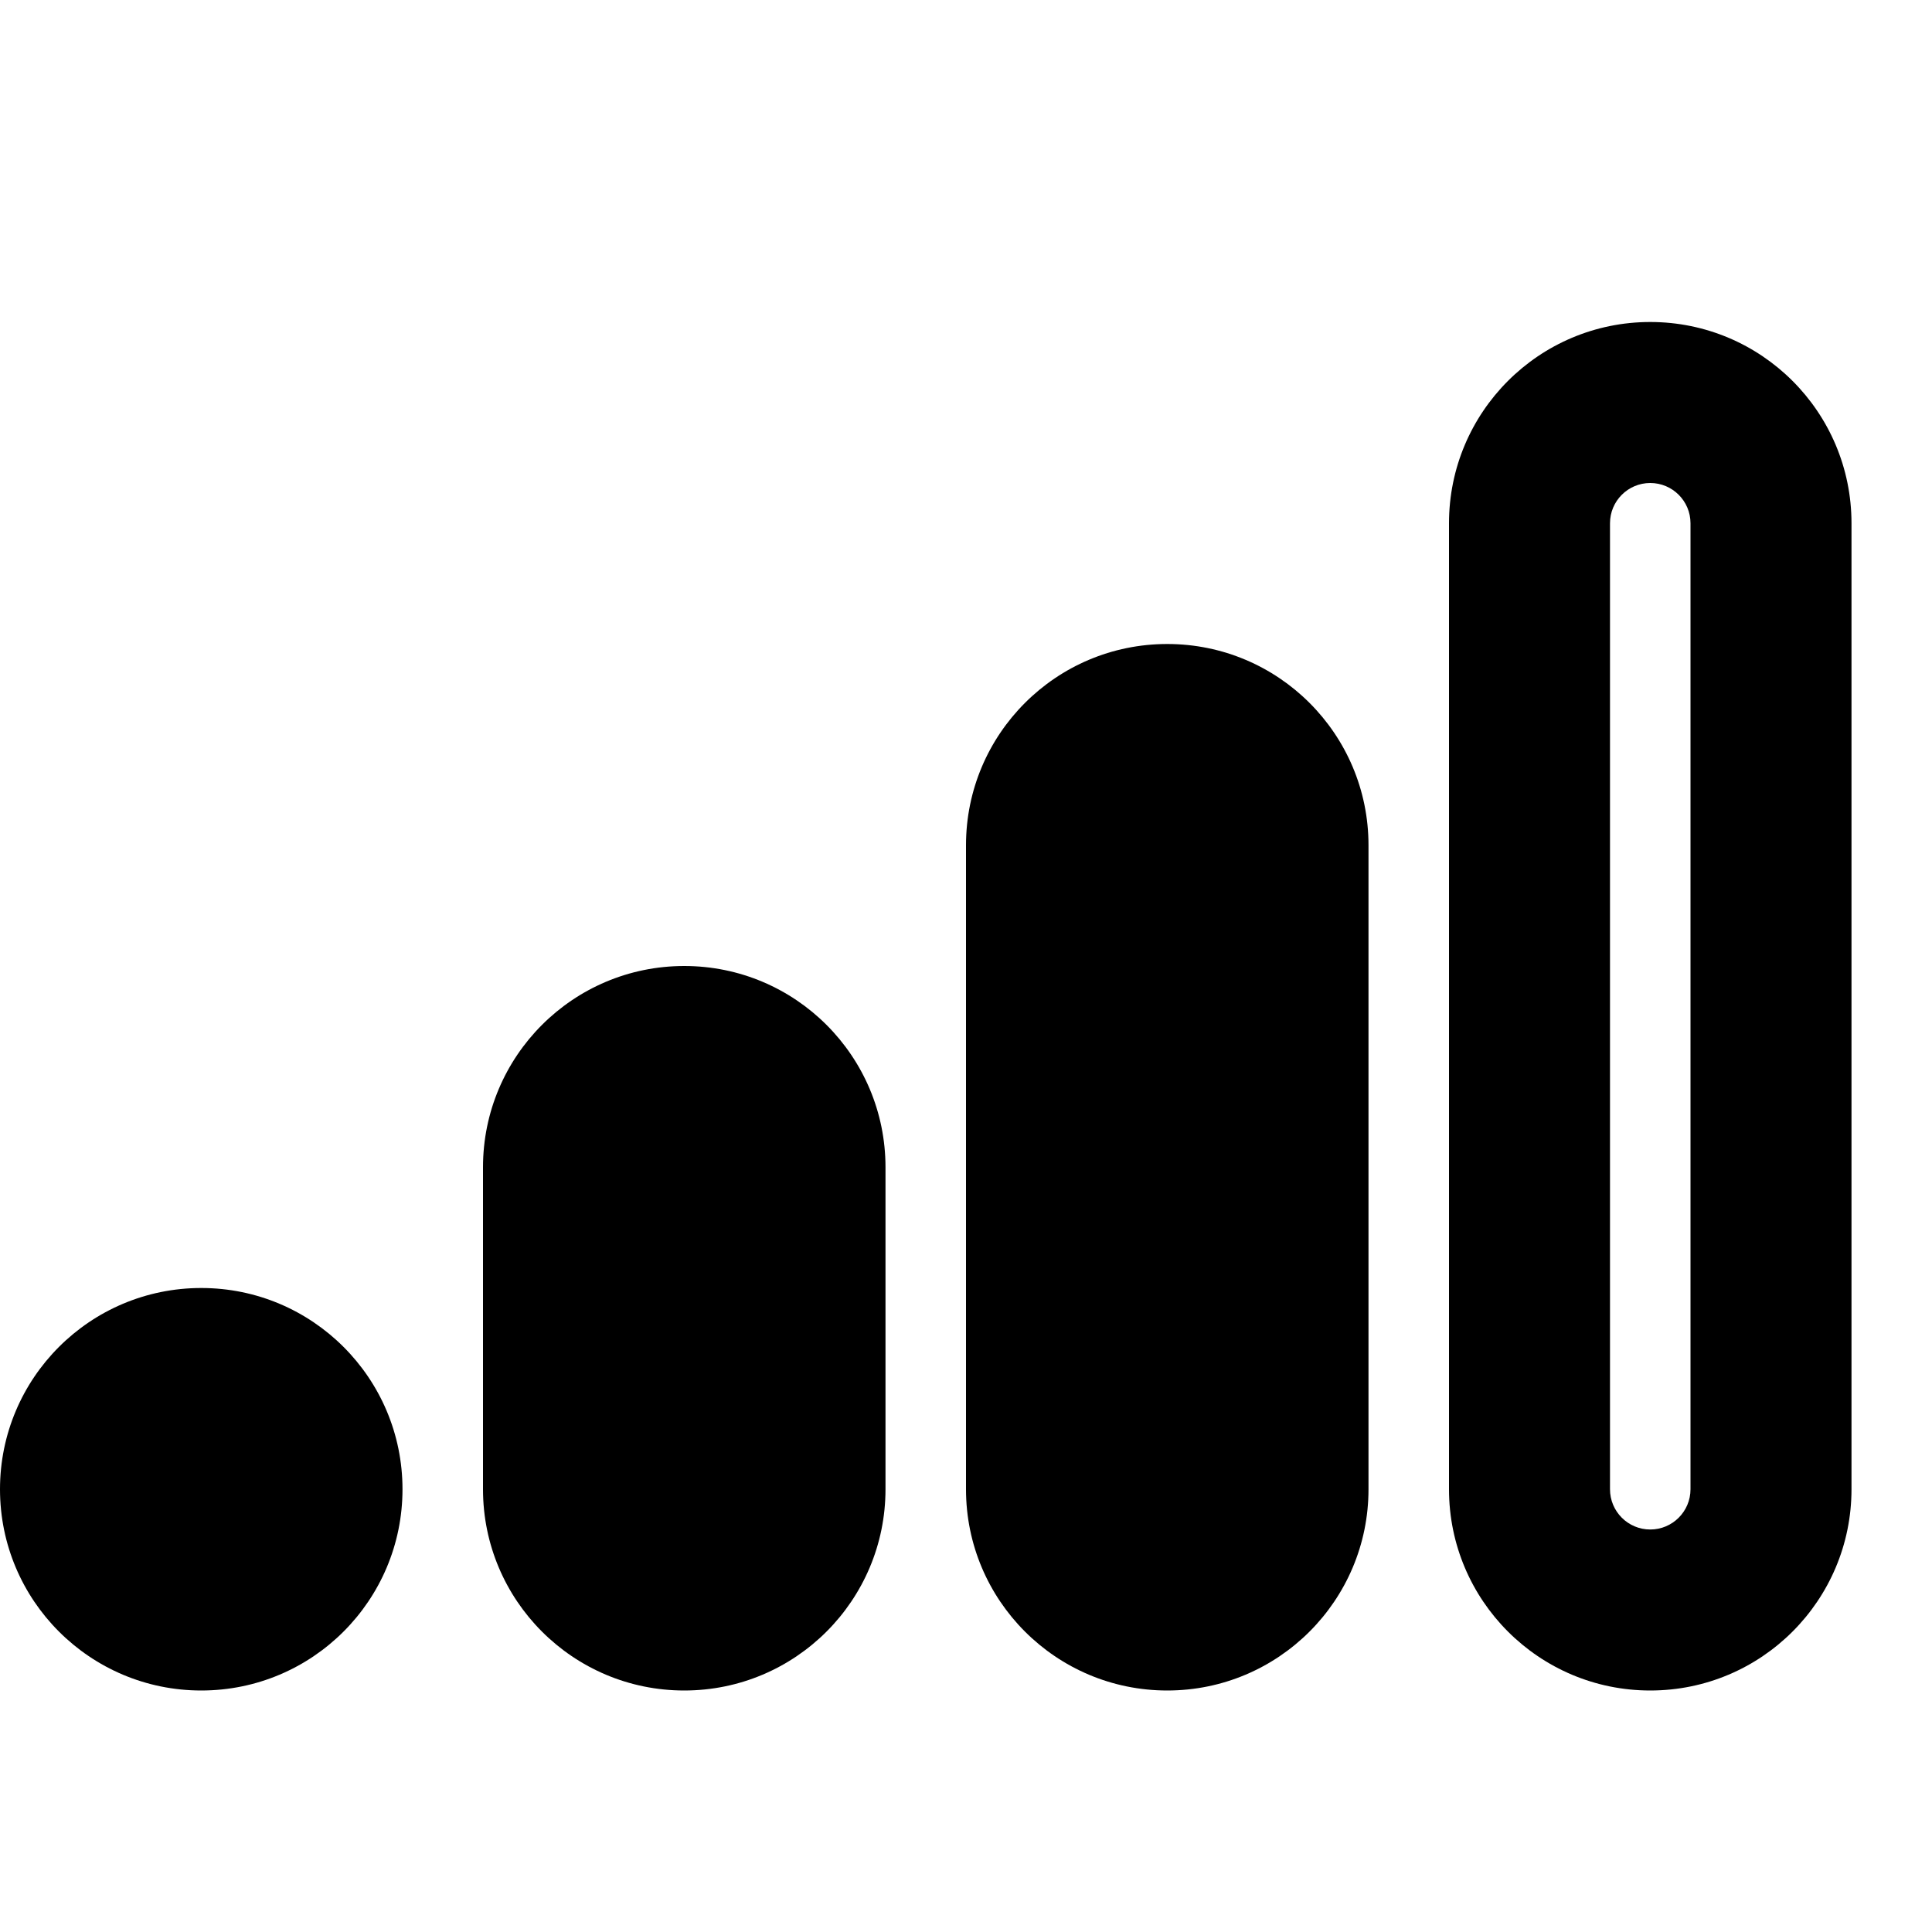
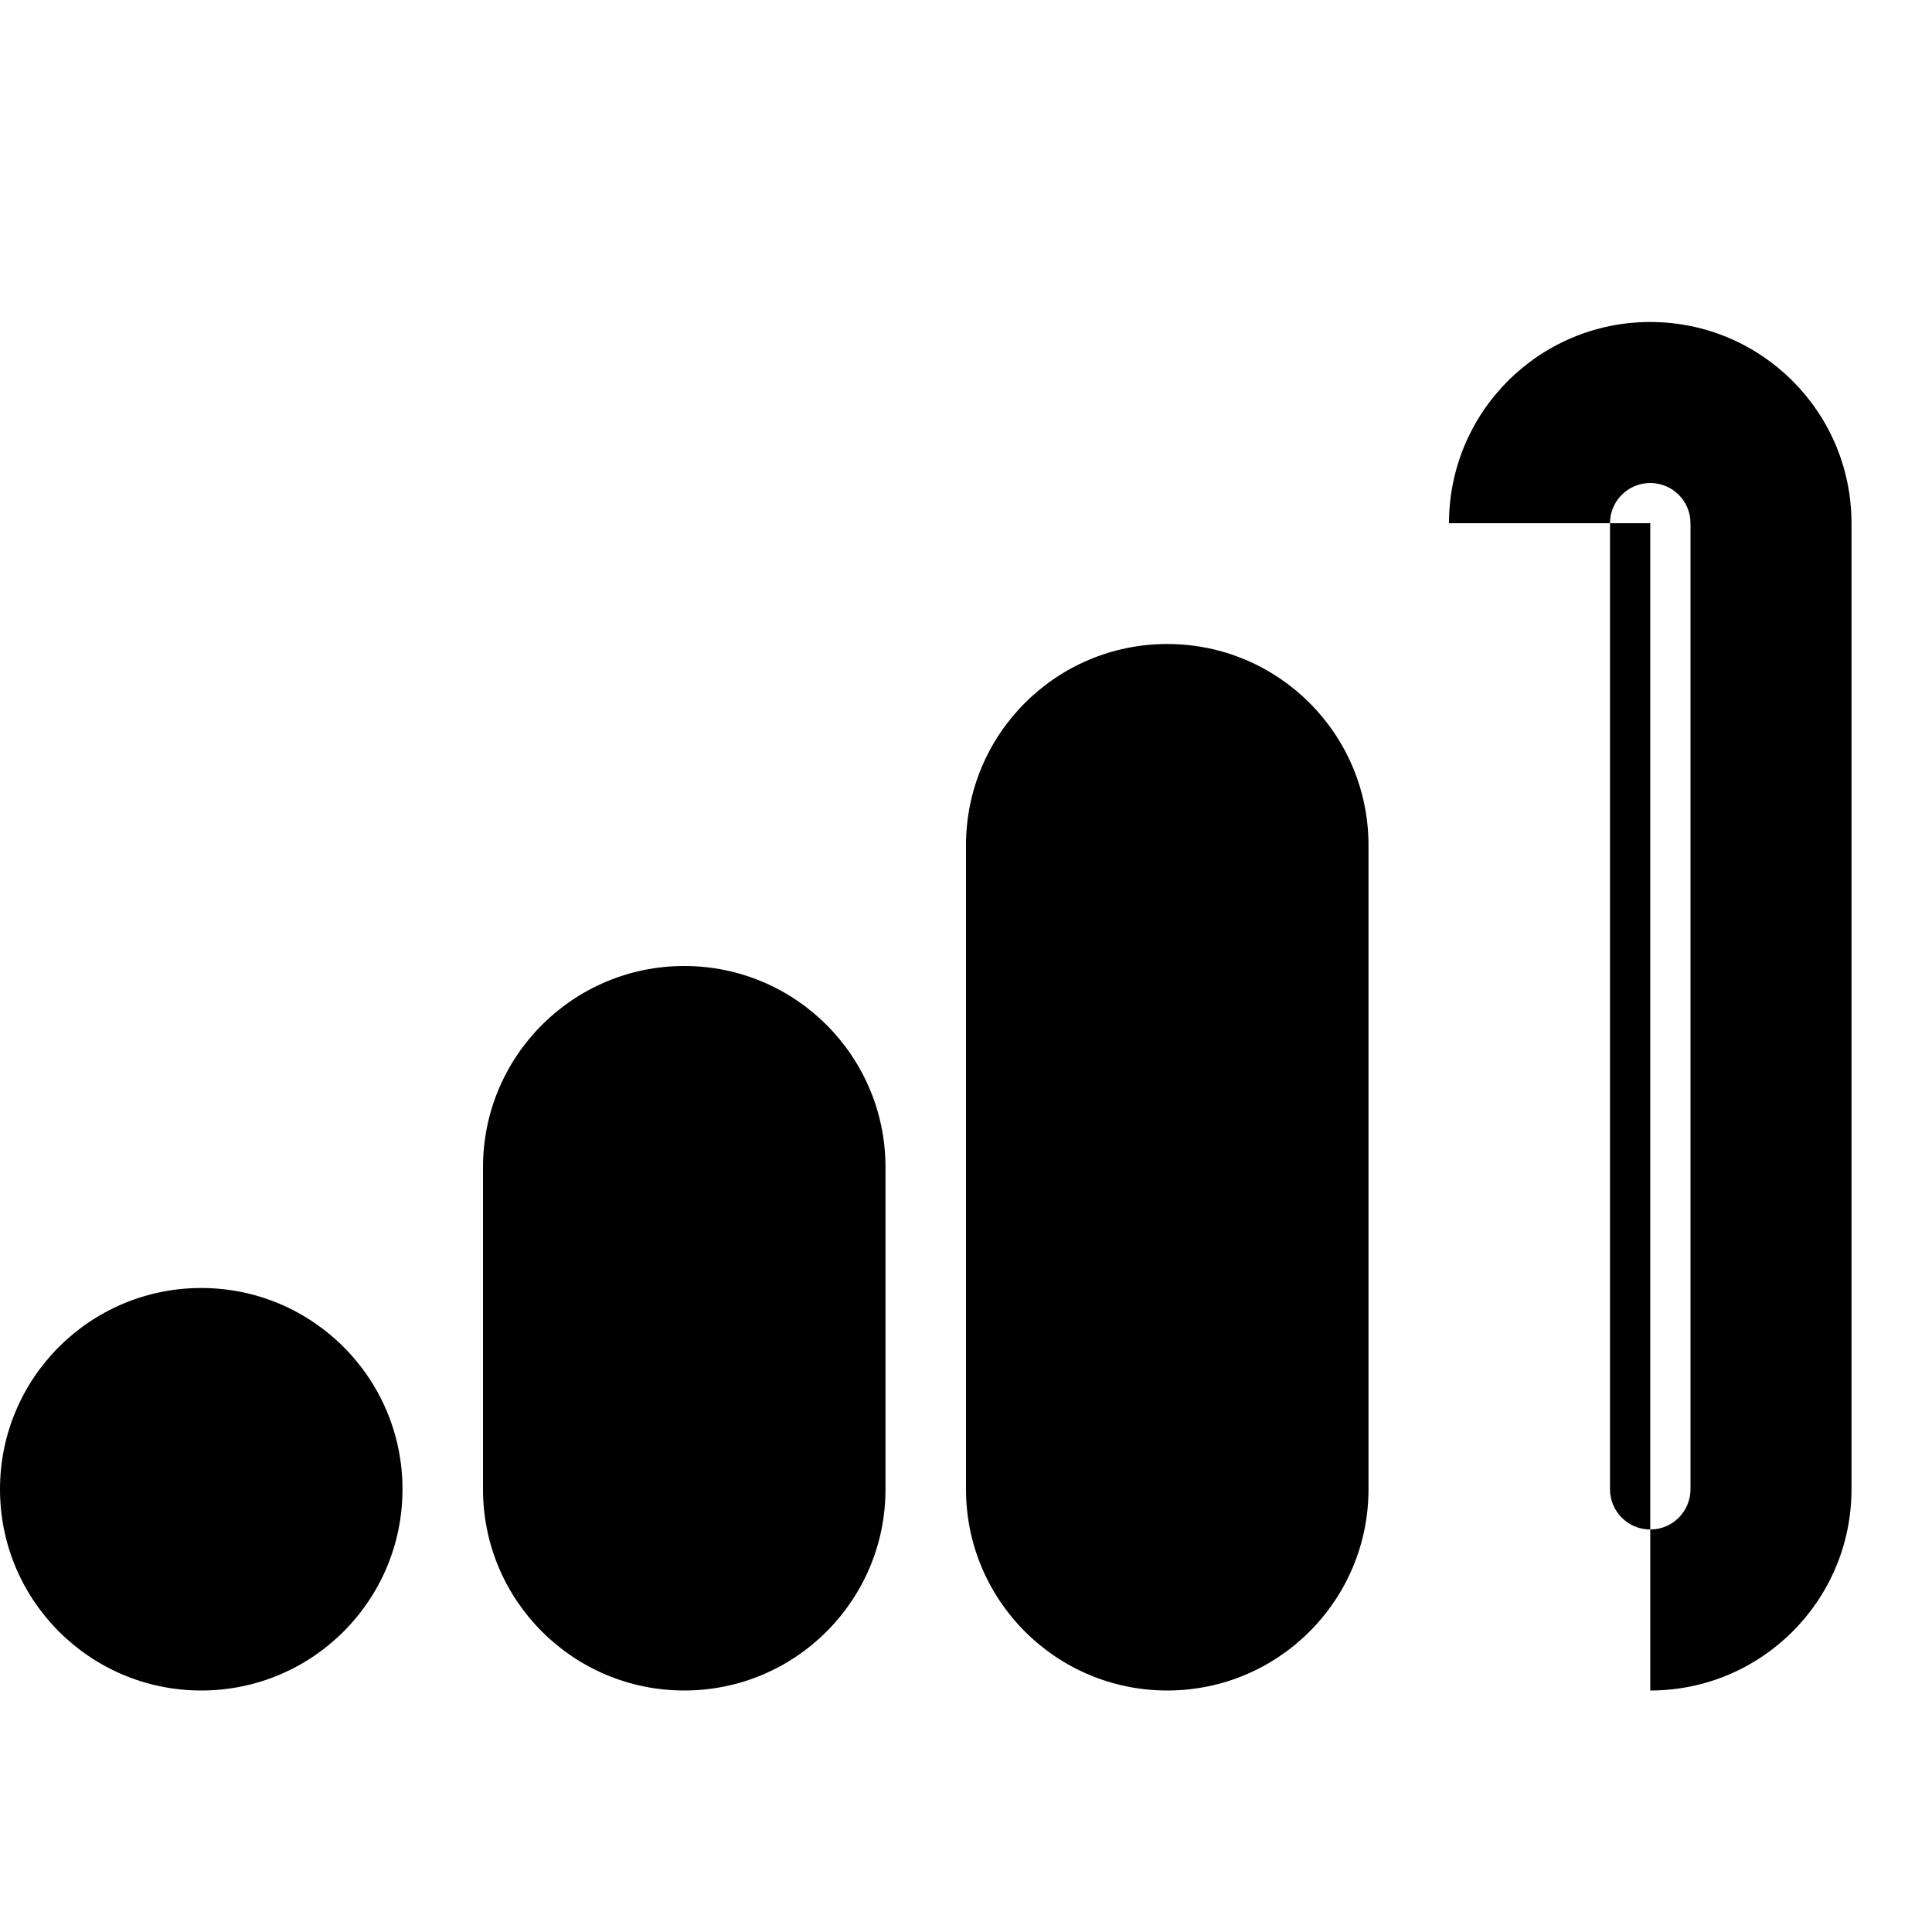
<svg xmlns="http://www.w3.org/2000/svg" width="800px" height="800px" viewBox="0 0 24 24" fill="none">
-   <path fill-rule="evenodd" clip-rule="evenodd" d="M18 6.5C18 5.119 19.119 4 20.5 4C21.881 4 23 5.119 23 6.5V18.5C23 19.881 21.881 21 20.5 21C19.119 21 18 19.881 18 18.5V6.5ZM20.5 6C20.224 6 20 6.224 20 6.5V18.5C20 18.776 20.224 19 20.5 19C20.776 19 21 18.776 21 18.5V6.5C21 6.224 20.776 6 20.5 6ZM12 10.5C12 9.119 13.119 8 14.5 8C15.881 8 17 9.119 17 10.5V18.5C17 19.881 15.881 21 14.5 21C13.119 21 12 19.881 12 18.5V10.5ZM6 14.5C6 13.119 7.119 12 8.5 12C9.881 12 11 13.119 11 14.5V18.5C11 19.881 9.881 21 8.5 21C7.119 21 6 19.881 6 18.5V14.5ZM0 18.5C0 17.119 1.119 16 2.5 16C3.881 16 5 17.119 5 18.5C5 19.881 3.881 21 2.5 21C1.119 21 0 19.881 0 18.5Z" fill="#000000" />
+   <path fill-rule="evenodd" clip-rule="evenodd" d="M18 6.5C18 5.119 19.119 4 20.5 4C21.881 4 23 5.119 23 6.5V18.5C23 19.881 21.881 21 20.5 21V6.5ZM20.5 6C20.224 6 20 6.224 20 6.5V18.5C20 18.776 20.224 19 20.5 19C20.776 19 21 18.776 21 18.5V6.5C21 6.224 20.776 6 20.5 6ZM12 10.5C12 9.119 13.119 8 14.5 8C15.881 8 17 9.119 17 10.5V18.5C17 19.881 15.881 21 14.5 21C13.119 21 12 19.881 12 18.5V10.5ZM6 14.5C6 13.119 7.119 12 8.5 12C9.881 12 11 13.119 11 14.5V18.5C11 19.881 9.881 21 8.5 21C7.119 21 6 19.881 6 18.5V14.5ZM0 18.5C0 17.119 1.119 16 2.5 16C3.881 16 5 17.119 5 18.5C5 19.881 3.881 21 2.5 21C1.119 21 0 19.881 0 18.5Z" fill="#000000" />
</svg>